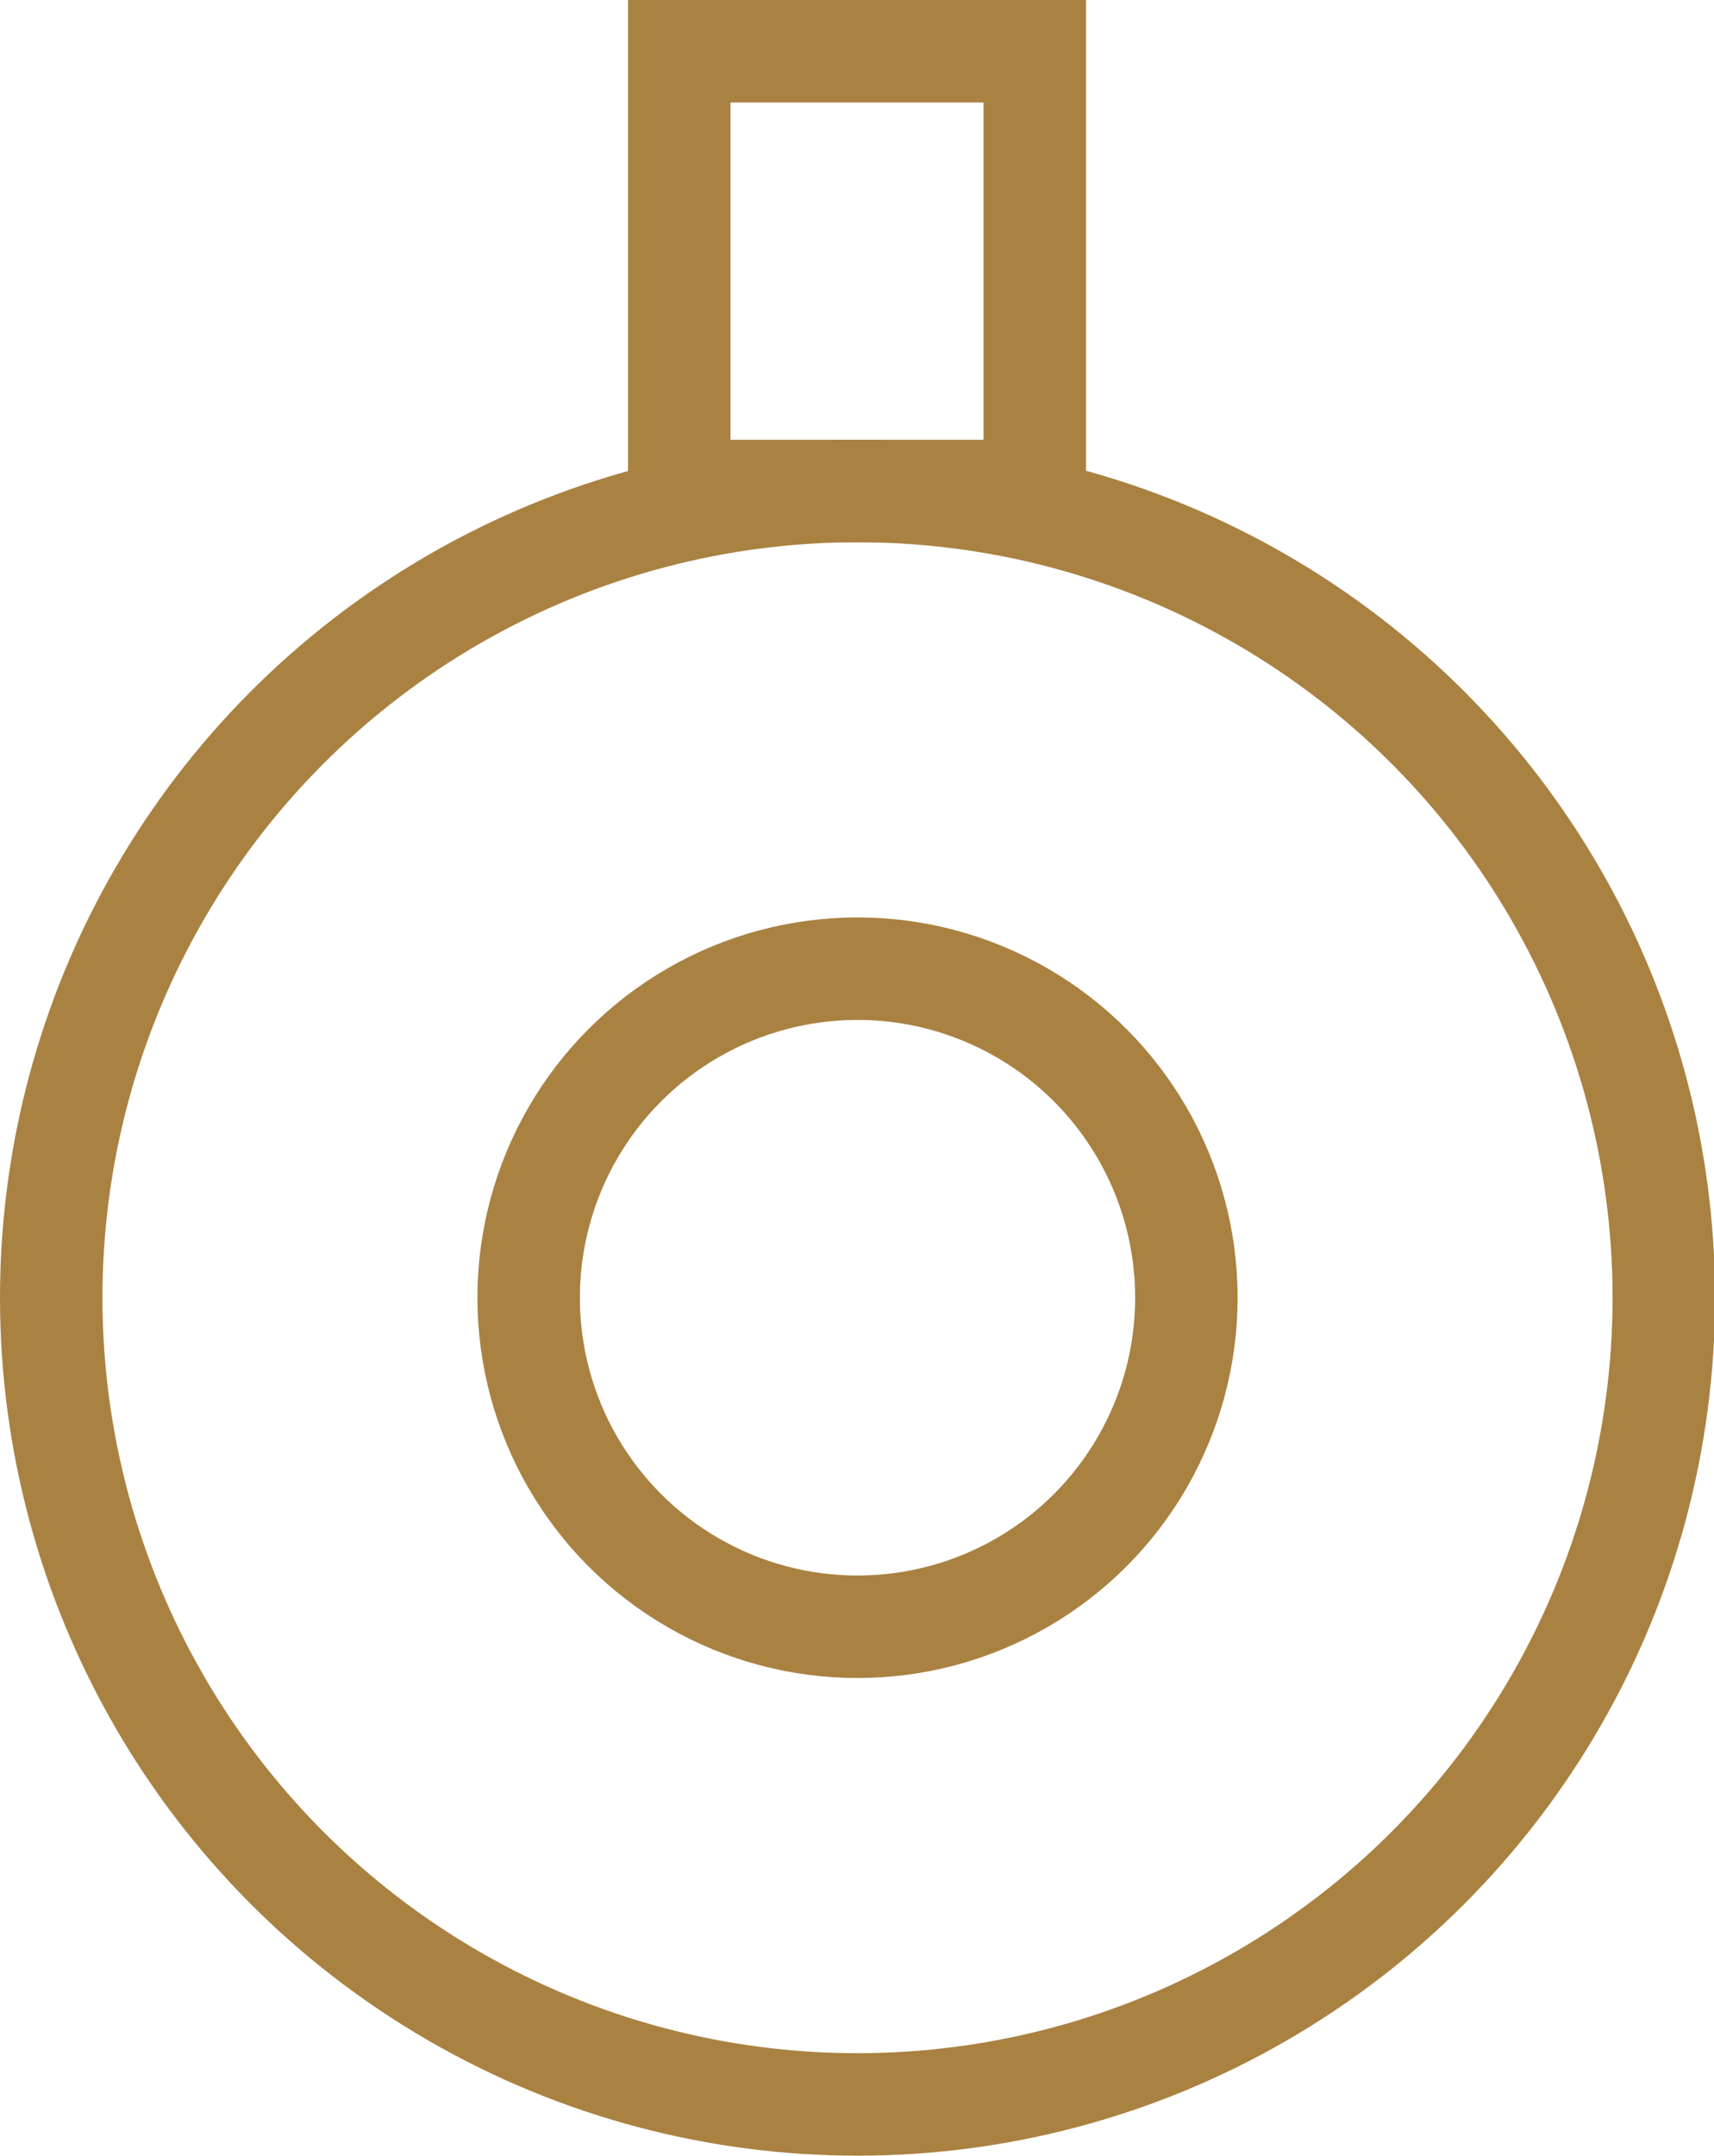
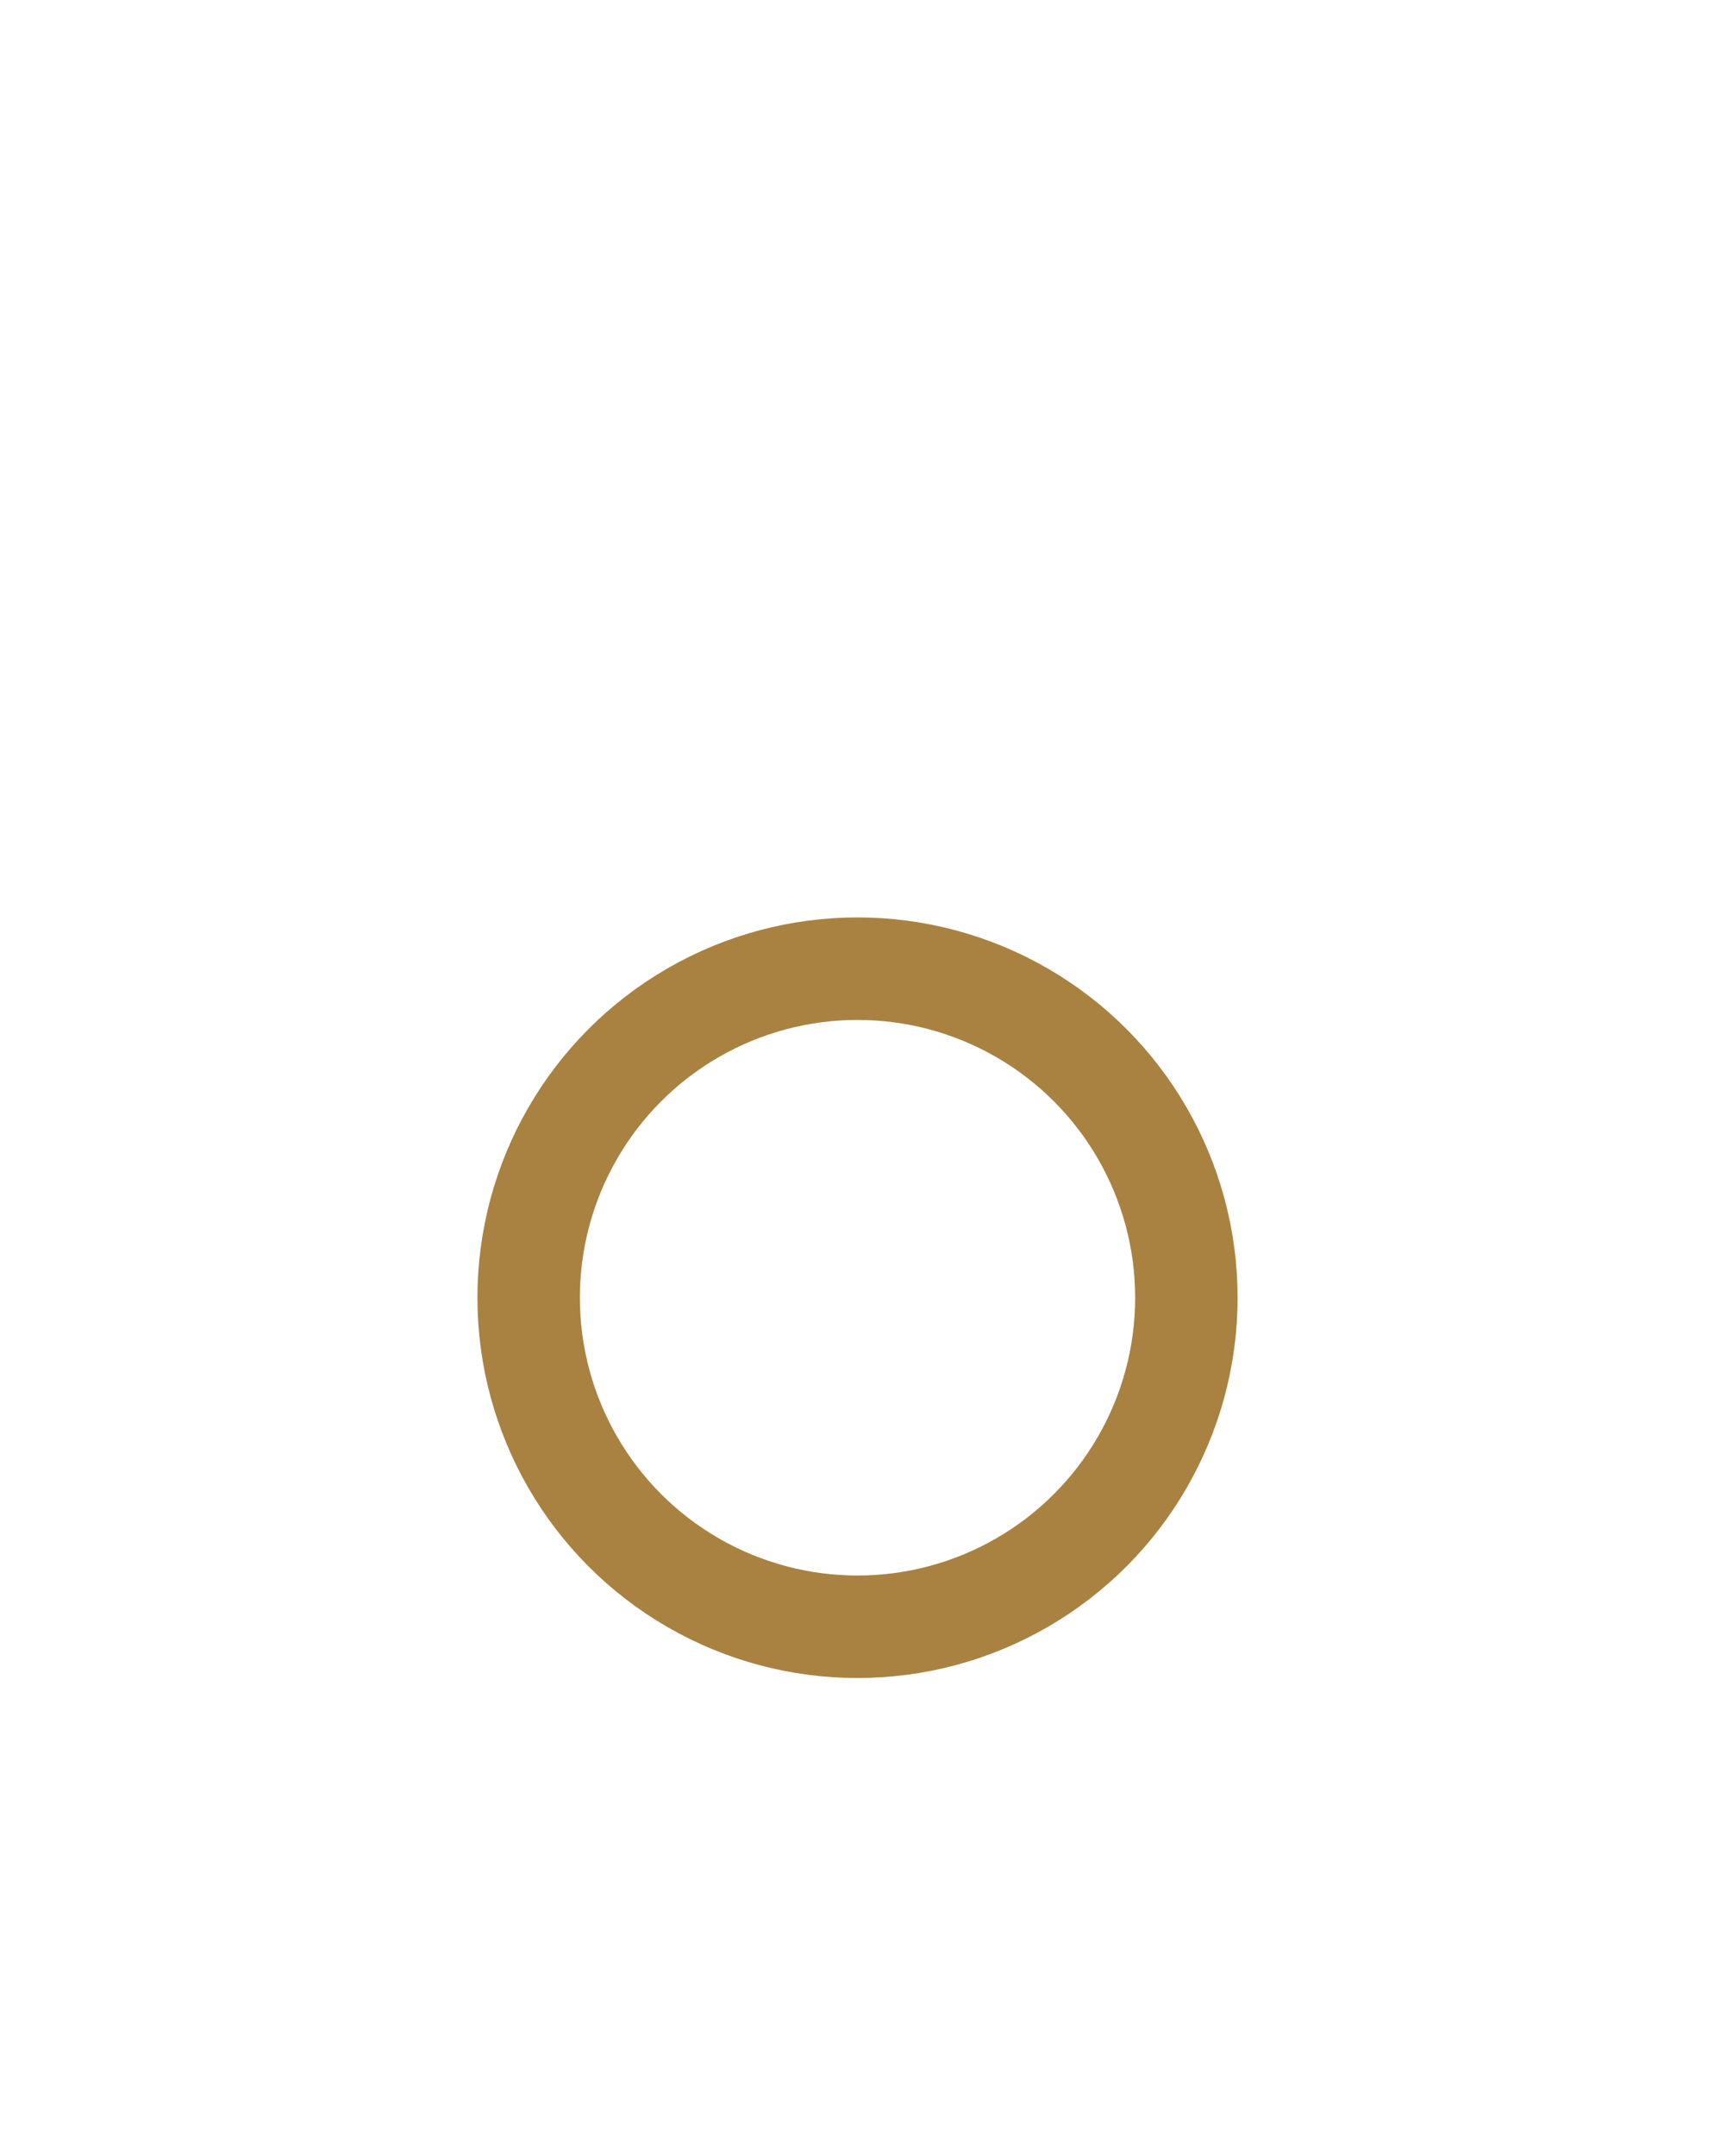
<svg xmlns="http://www.w3.org/2000/svg" viewBox="0 0 16.73 21.03">
  <defs>
    <style>.cls-1{fill:none;stroke:#a98242;stroke-miterlimit:10;}</style>
  </defs>
  <g id="Layer_2" data-name="Layer 2">
    <g id="Layer_1-2" data-name="Layer 1">
-       <circle class="cls-1" cx="8.37" cy="12.66" r="7.87" />
      <circle class="cls-1" cx="8.37" cy="12.66" r="3.21" />
-       <rect class="cls-1" x="6.63" y="0.5" width="3.47" height="4.29" />
    </g>
  </g>
</svg>